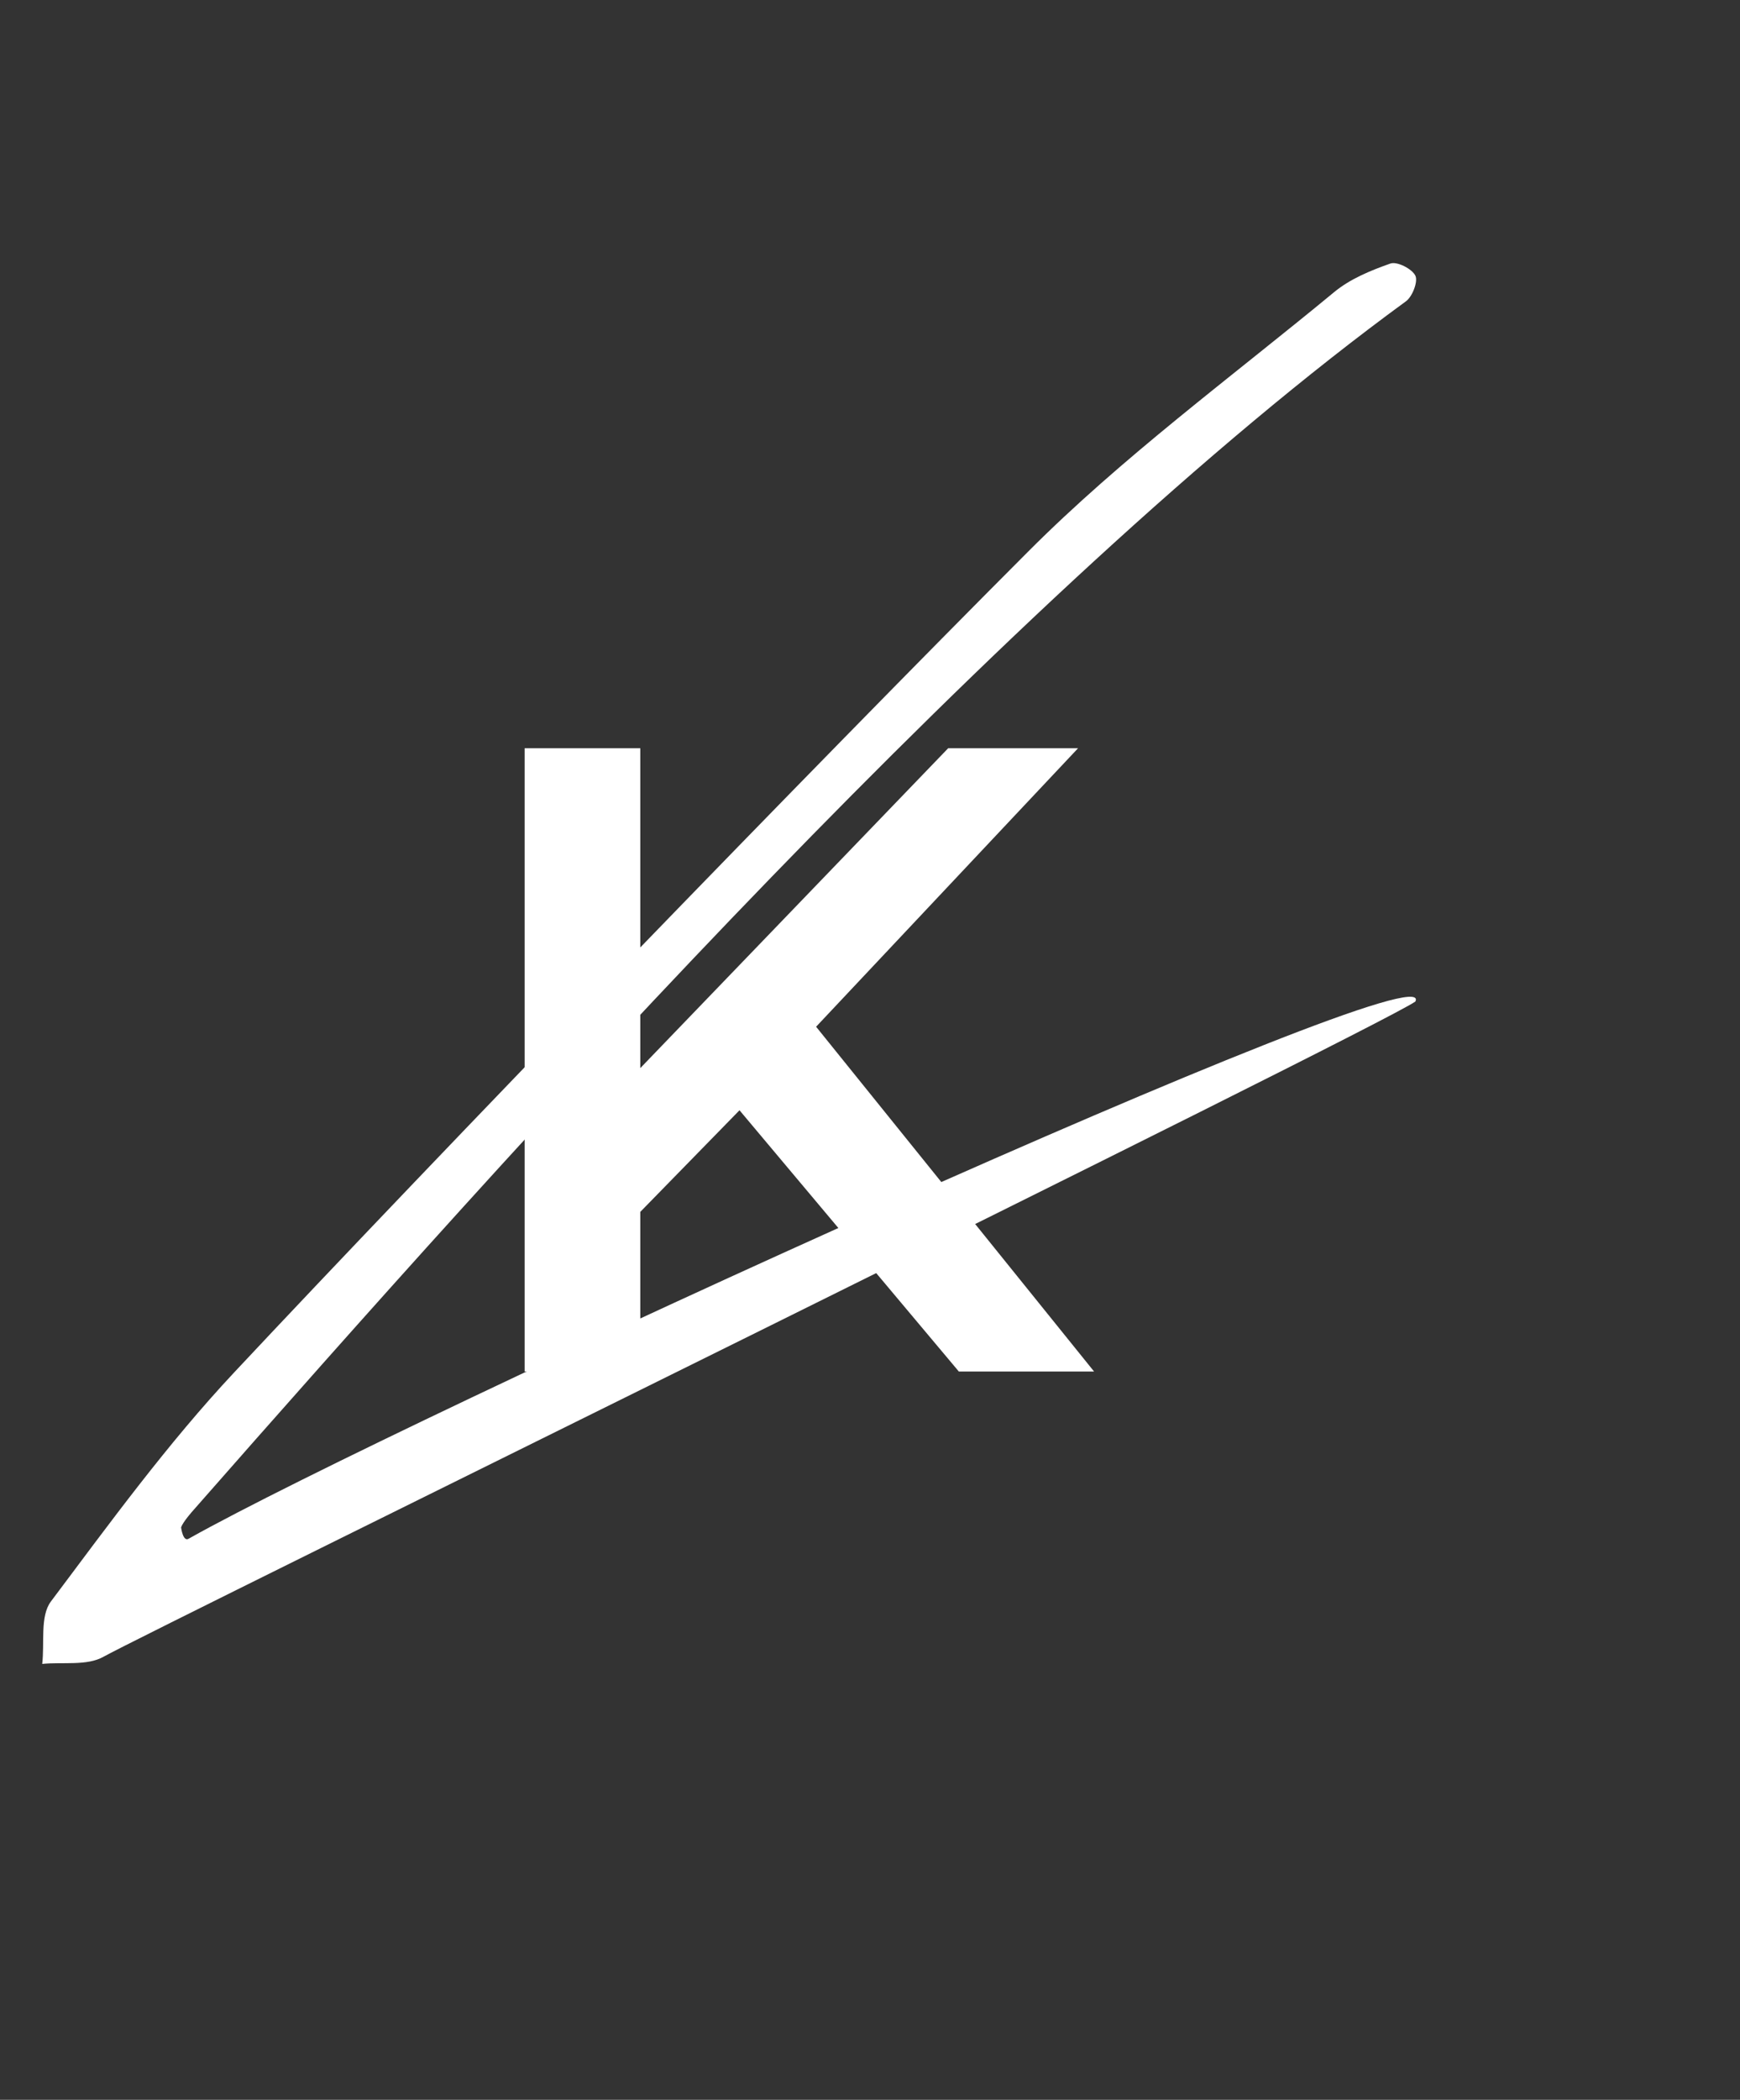
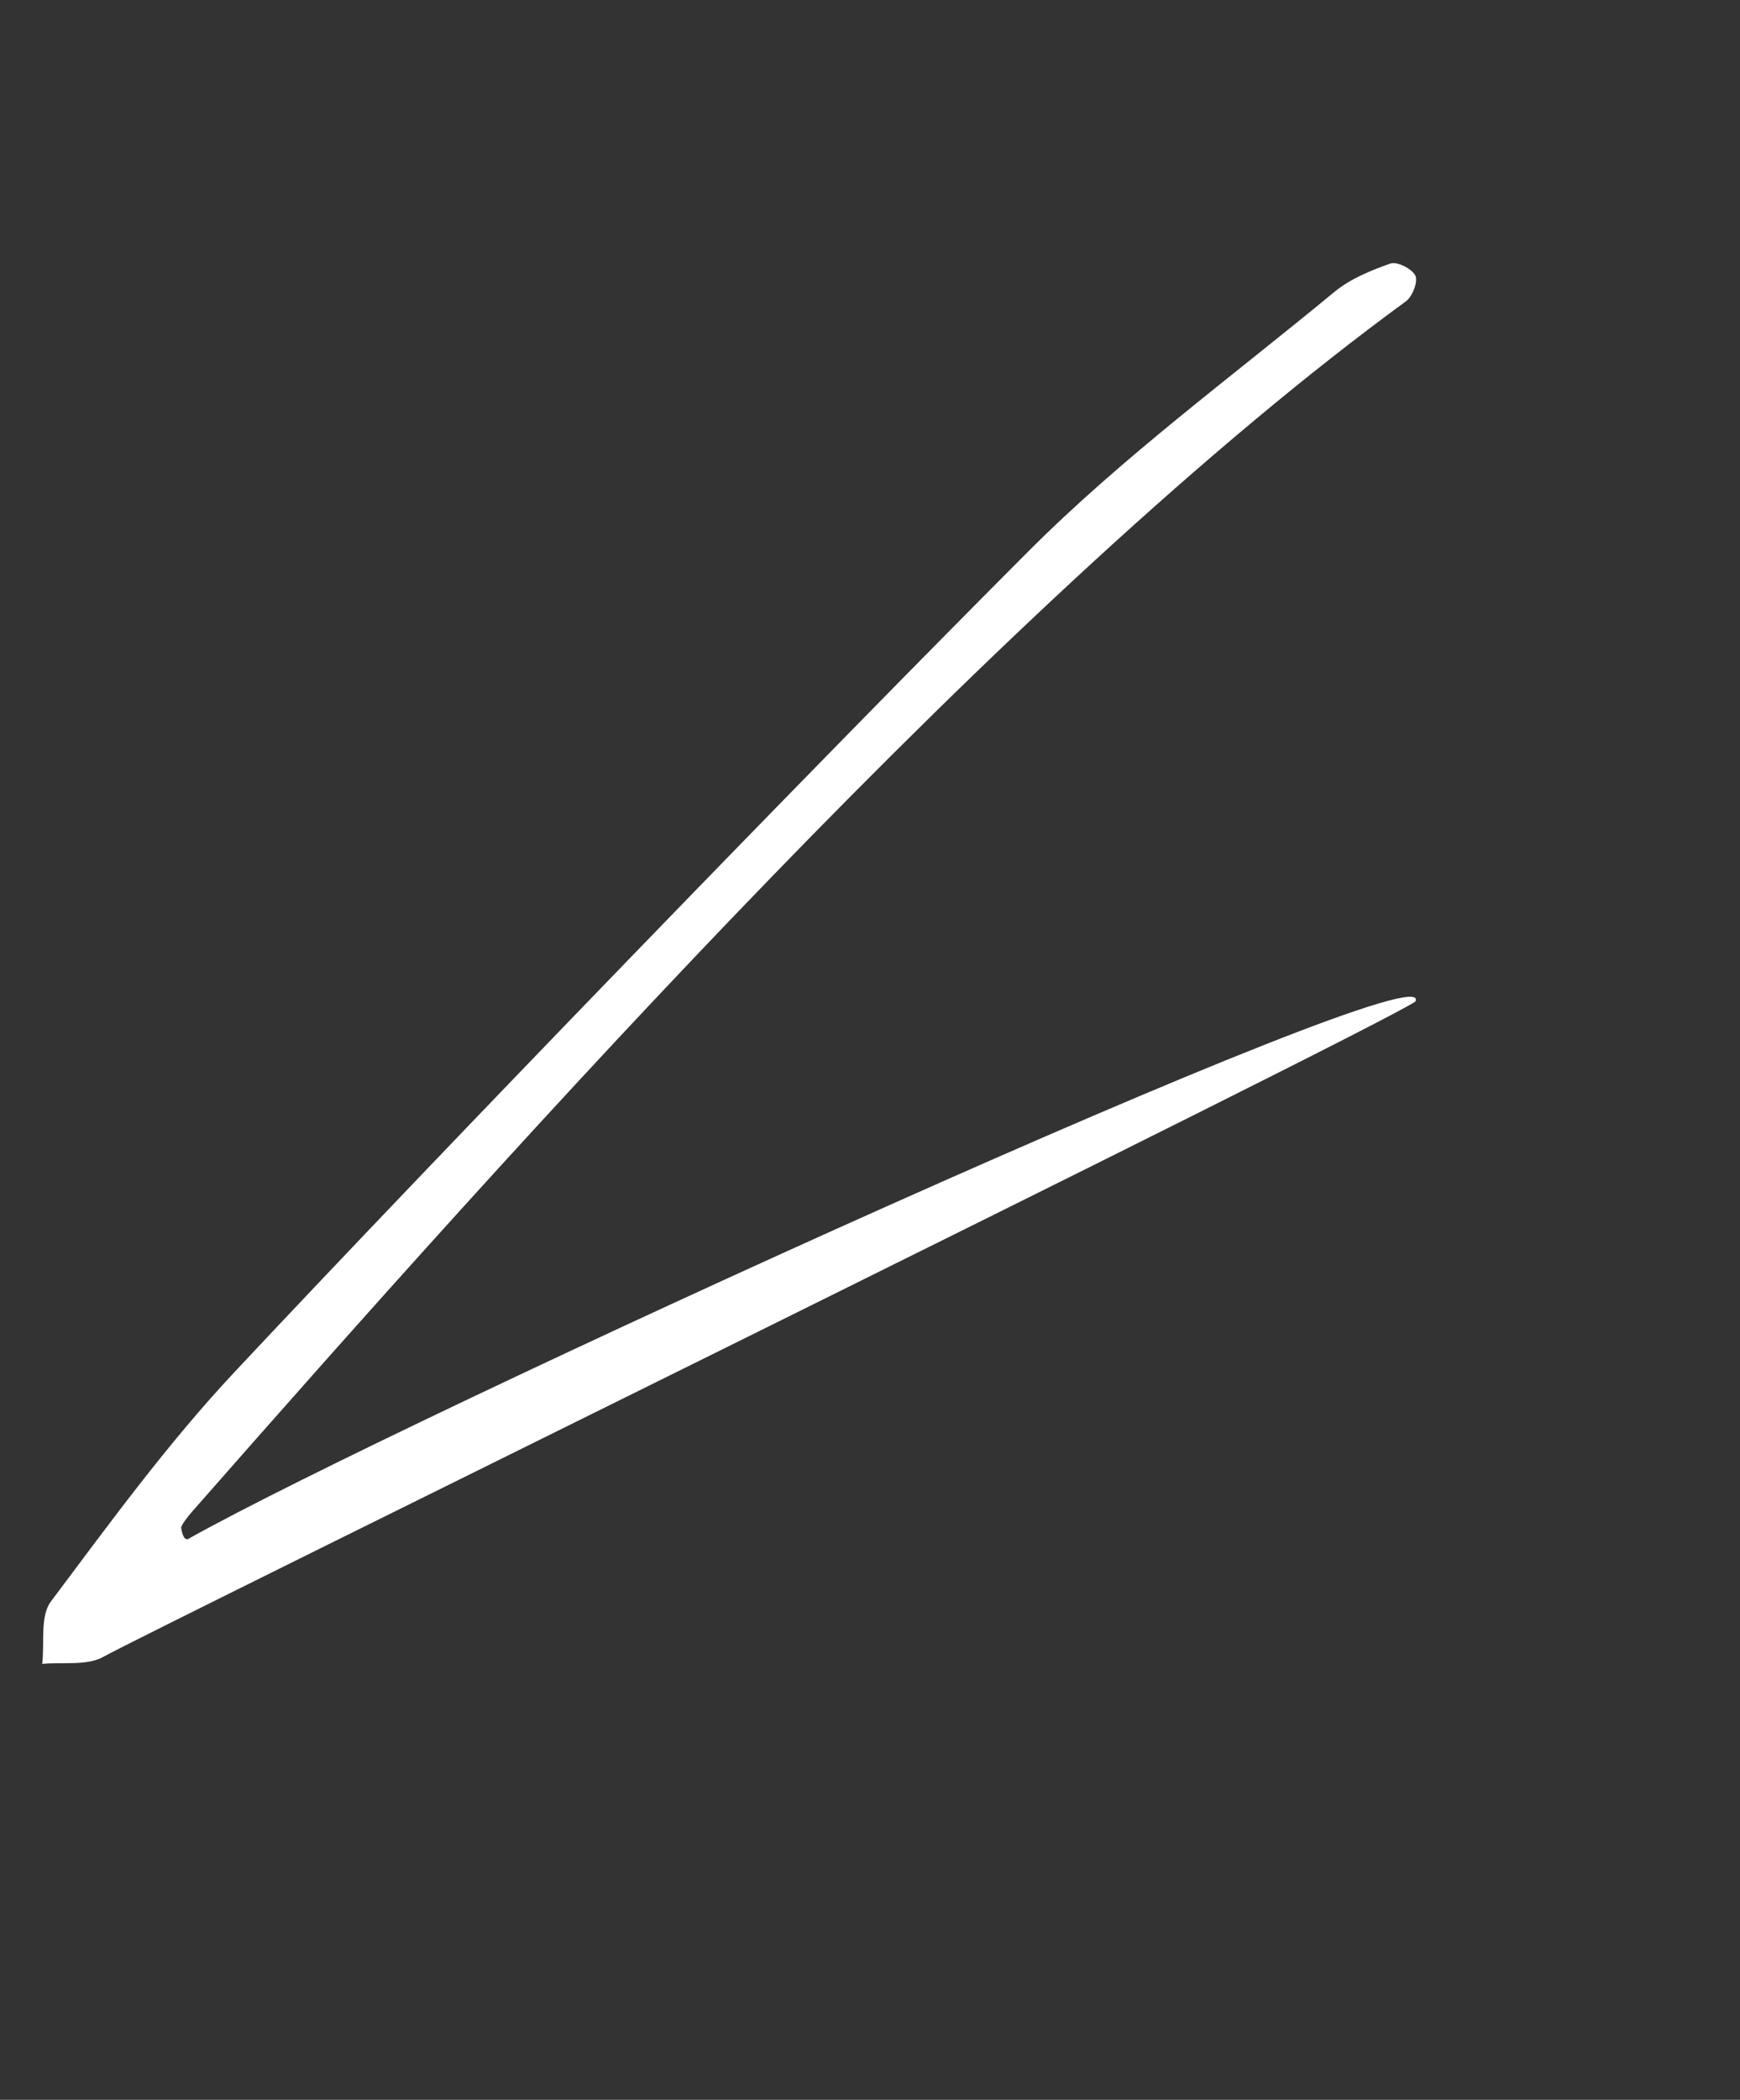
<svg xmlns="http://www.w3.org/2000/svg" width="68" height="82" viewBox="0 0 68 82" fill="none">
  <rect x="0" y="0" width="68" height="82" fill="#333333" stroke="none" />
  <g id="Group 204">
-     <path id="Vector" d="M24.537 47.823L24.294 42.468L37.055 29.22H42.131L31.526 40.486L29.022 43.233L24.537 47.823ZM20.503 53.56L20.503 29.22H25.024L25.024 53.56H20.503ZM37.472 53.56L28.153 42.468L31.143 39.165L42.757 53.56H37.472Z" fill="white" />
    <path id="Vector_2" d="M4.046 64.698C5.702 63.761 53.744 40.2 55.314 39.111C56.375 36.868 15.427 55.562 7.383 60.083C7.148 60.241 7.077 59.645 7.077 59.645C7.154 59.429 7.515 59.02 7.583 58.946C20.149 44.649 39.431 23.09 54.949 11.763C55.2 11.577 55.422 10.995 55.314 10.767C55.185 10.497 54.595 10.2 54.339 10.291C53.566 10.562 52.755 10.895 52.134 11.412C48.105 14.738 43.852 17.86 40.175 21.546C31.993 29.735 17.059 45.155 9.147 53.6C6.542 56.381 4.278 59.491 1.985 62.546C1.56 63.12 1.747 64.158 1.65 64.978C2.46 64.899 3.402 65.062 4.046 64.698Z" fill="white" />
  </g>
</svg>